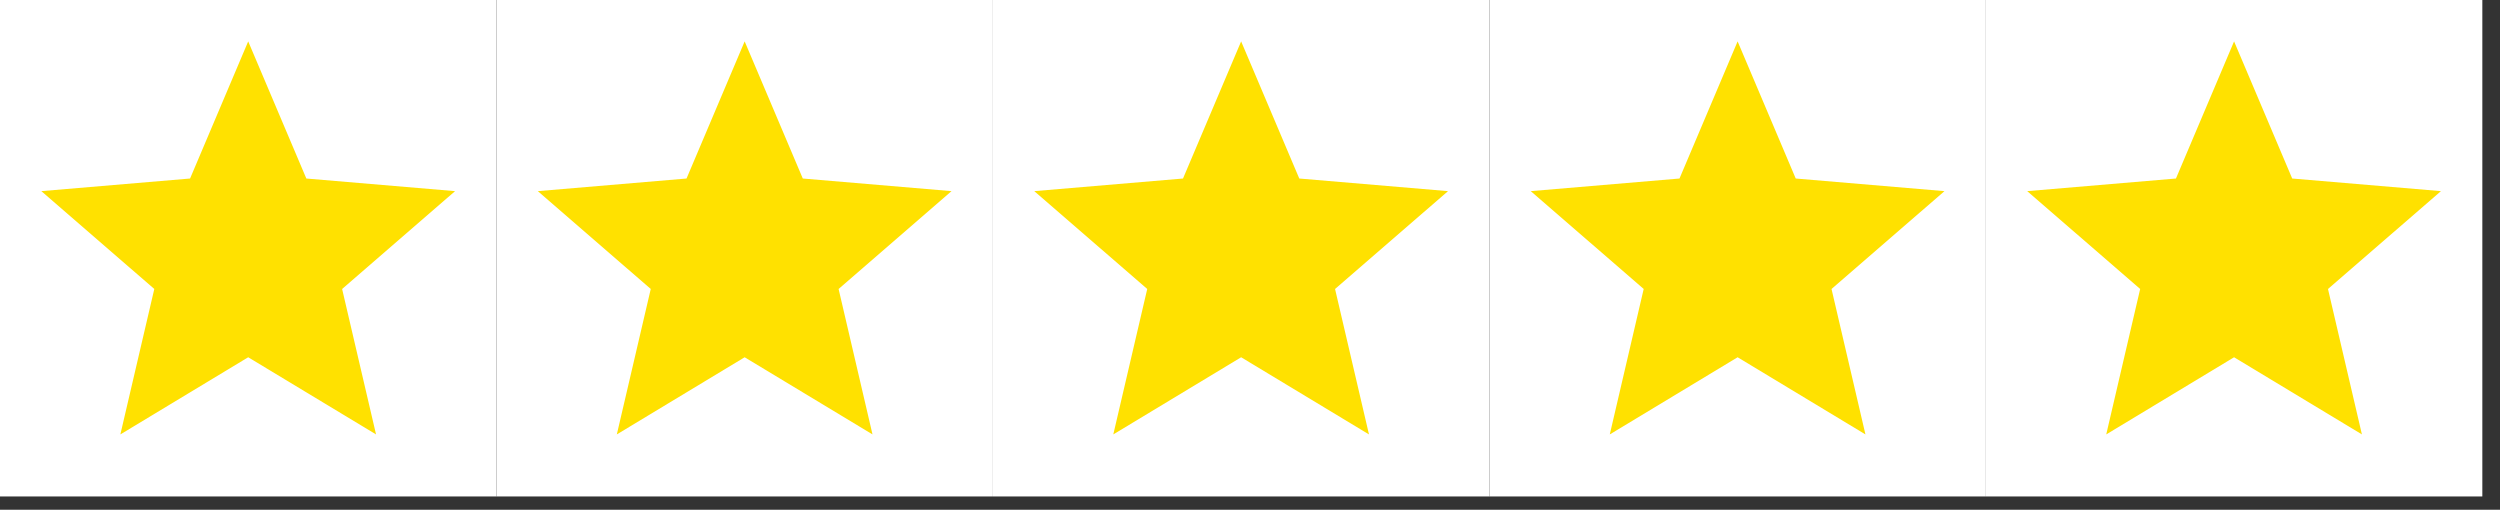
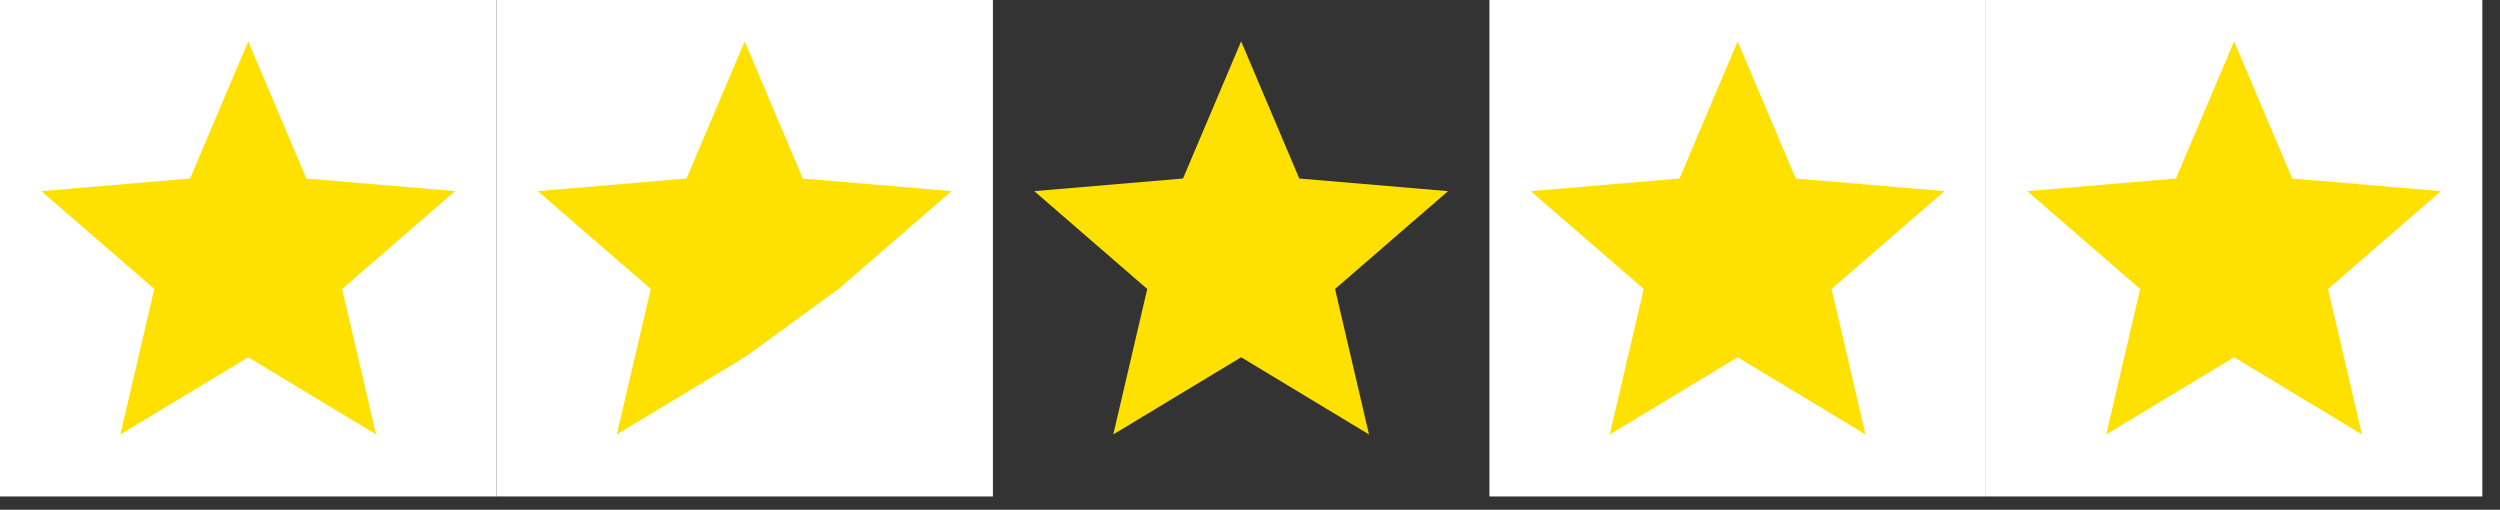
<svg xmlns="http://www.w3.org/2000/svg" width="103" height="21" viewBox="0 0 103 21" fill="none">
  <rect x="0" y="0" width="103" height="21" fill="#333333" stroke="none" />
  <rect width="20.454" height="20.454" fill="white" />
  <path d="M10.226 14.719L15.493 17.898L14.095 11.906L18.749 7.875L12.621 7.355L10.226 1.705L7.831 7.355L1.703 7.875L6.357 11.906L4.959 17.898L10.226 14.719Z" fill="#FFE100" />
  <rect width="20.454" height="20.454" transform="translate(20.454)" fill="white" />
-   <path d="M30.68 14.719L35.947 17.898L34.55 11.906L39.203 7.875L33.075 7.355L30.68 1.705L28.285 7.355L22.158 7.875L26.811 11.906L25.413 17.898L30.68 14.719Z" fill="#FFE100" />
-   <rect width="20.454" height="20.454" transform="translate(40.909)" fill="white" />
+   <path d="M30.68 14.719L34.55 11.906L39.203 7.875L33.075 7.355L30.68 1.705L28.285 7.355L22.158 7.875L26.811 11.906L25.413 17.898L30.68 14.719Z" fill="#FFE100" />
  <path d="M51.135 14.719L56.402 17.898L55.004 11.906L59.658 7.875L53.53 7.355L51.135 1.705L48.74 7.355L42.612 7.875L47.266 11.906L45.868 17.898L51.135 14.719Z" fill="#FFE100" />
  <rect width="20.454" height="20.454" transform="translate(61.364)" fill="white" />
  <path d="M71.59 14.719L76.856 17.898L75.459 11.906L80.112 7.875L73.984 7.355L71.59 1.705L69.195 7.355L63.067 7.875L67.72 11.906L66.323 17.898L71.59 14.719Z" fill="#FFE100" />
  <rect width="20.454" height="20.454" transform="translate(81.818)" fill="white" />
  <path d="M92.044 14.719L97.311 17.898L95.913 11.906L100.567 7.875L94.439 7.355L92.044 1.705L89.649 7.355L83.521 7.875L88.175 11.906L86.777 17.898L92.044 14.719Z" fill="#FFE100" />
</svg>